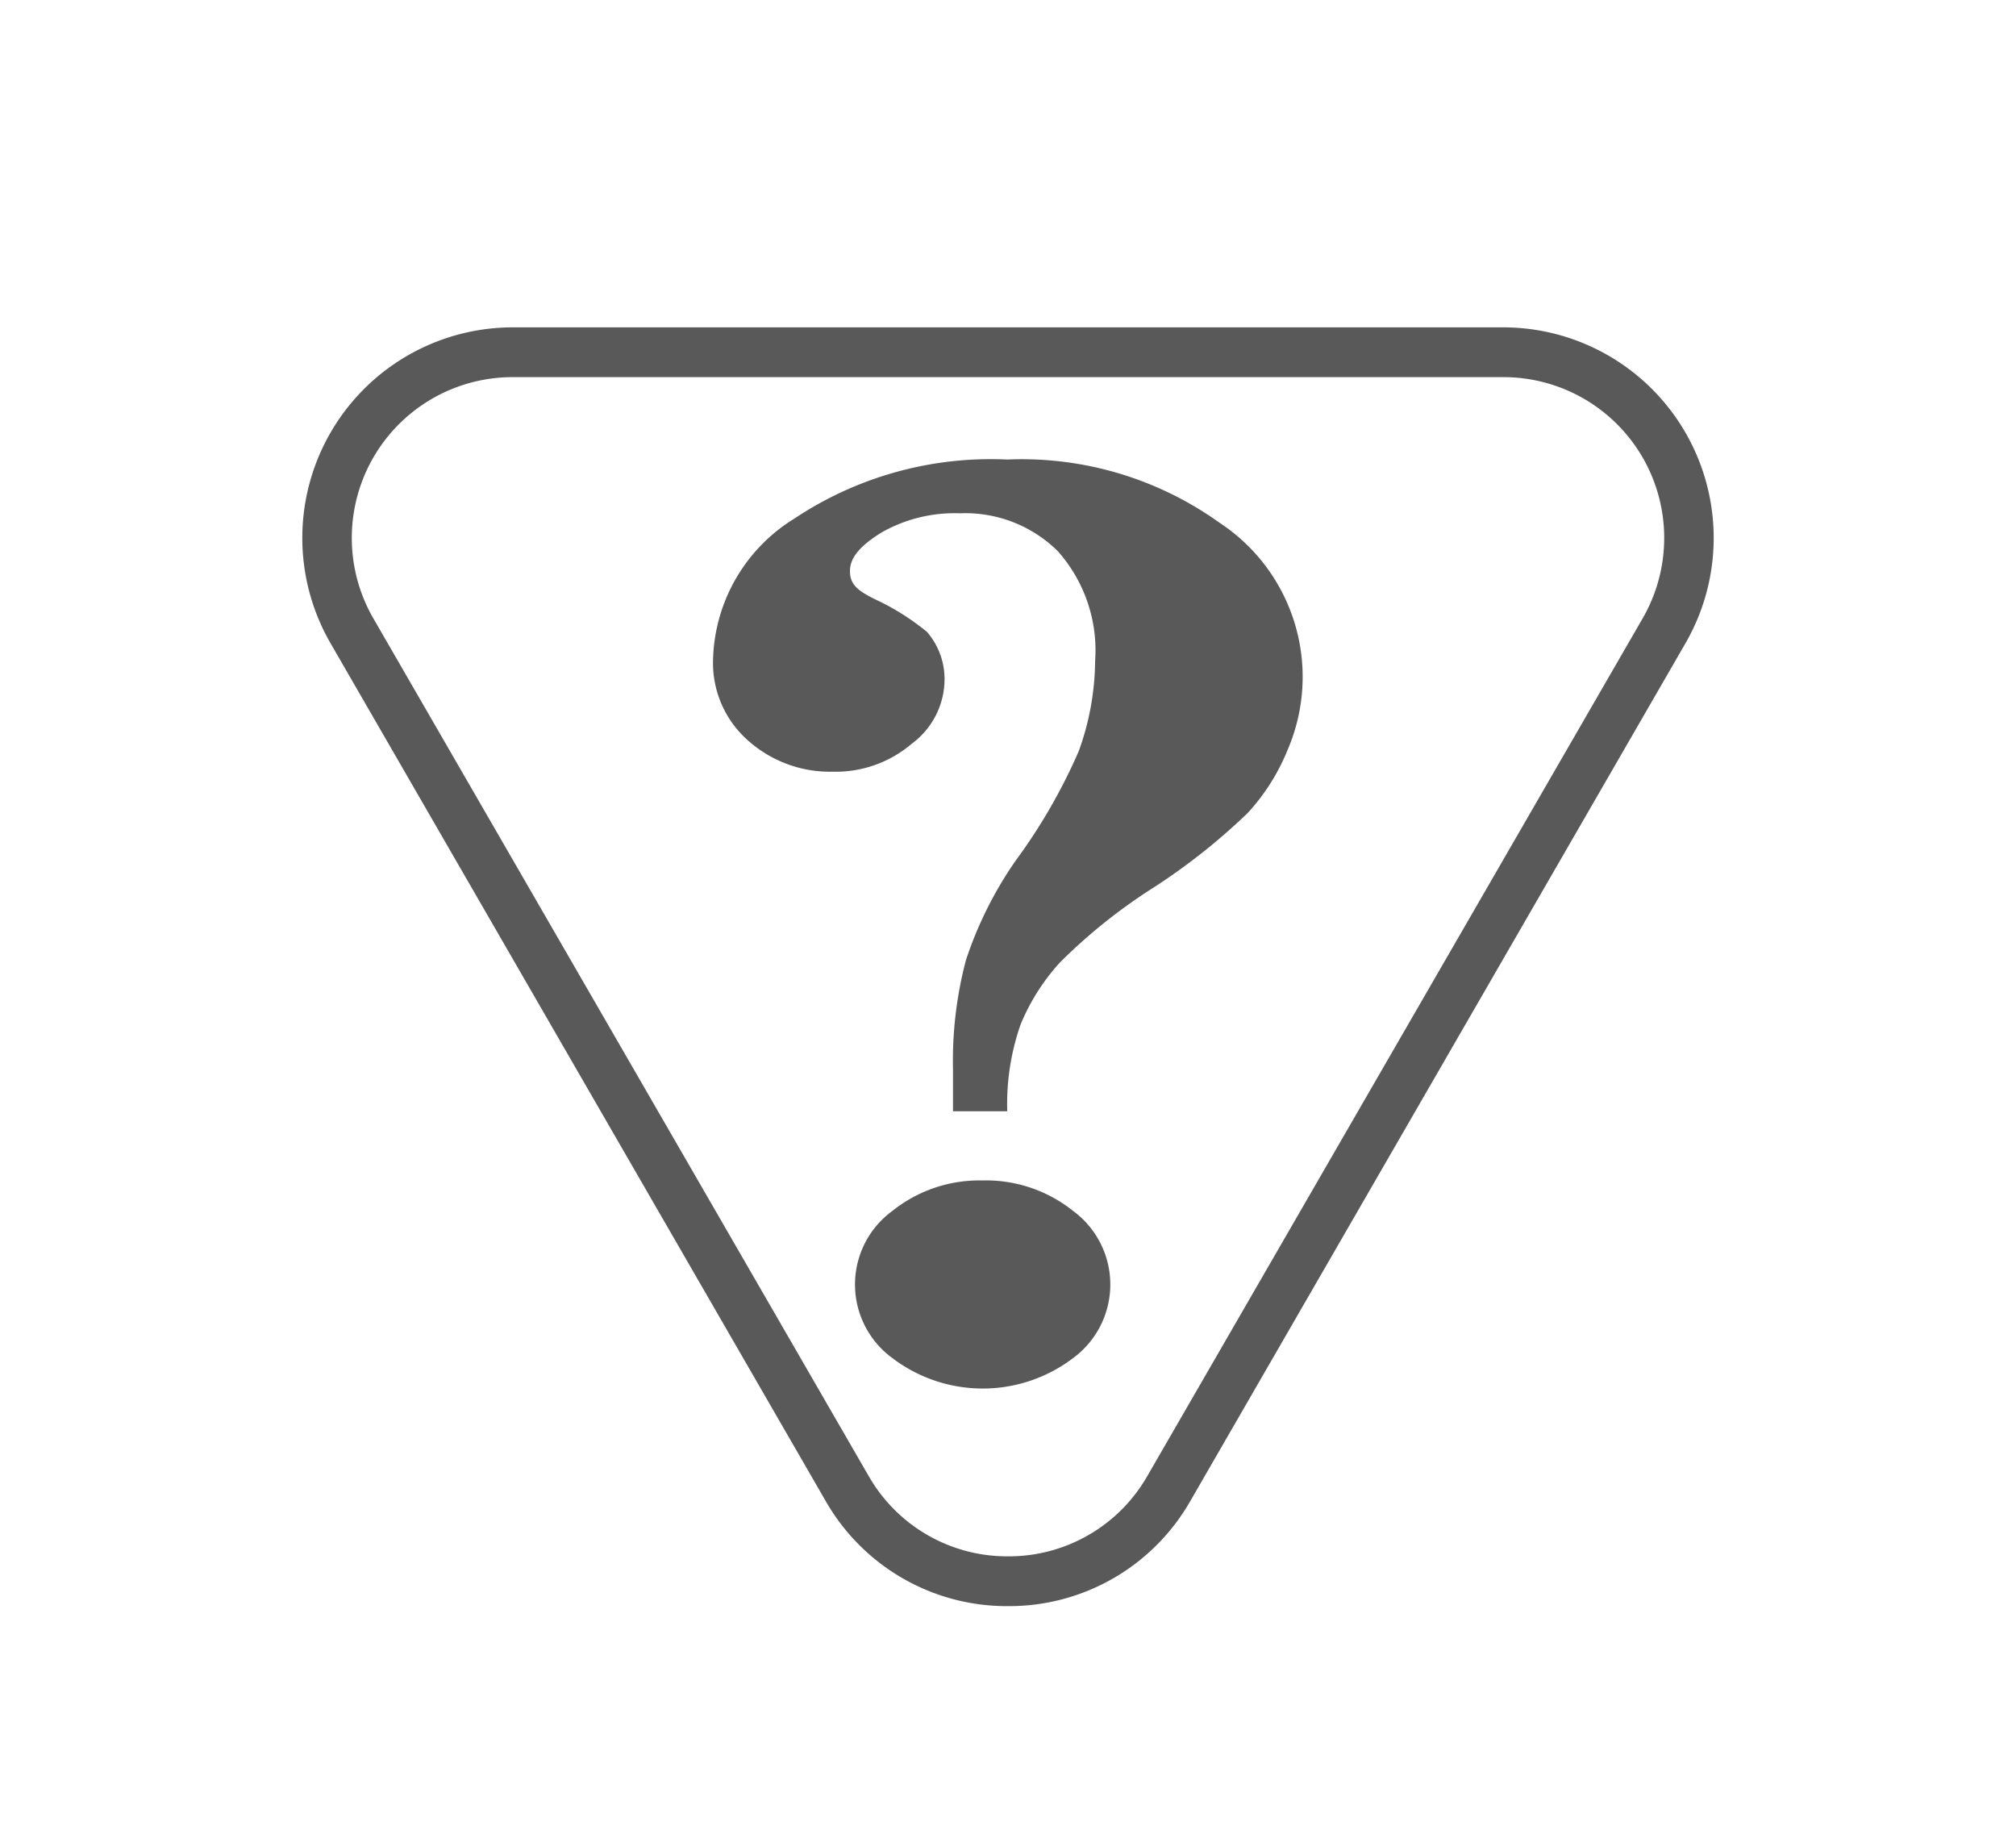
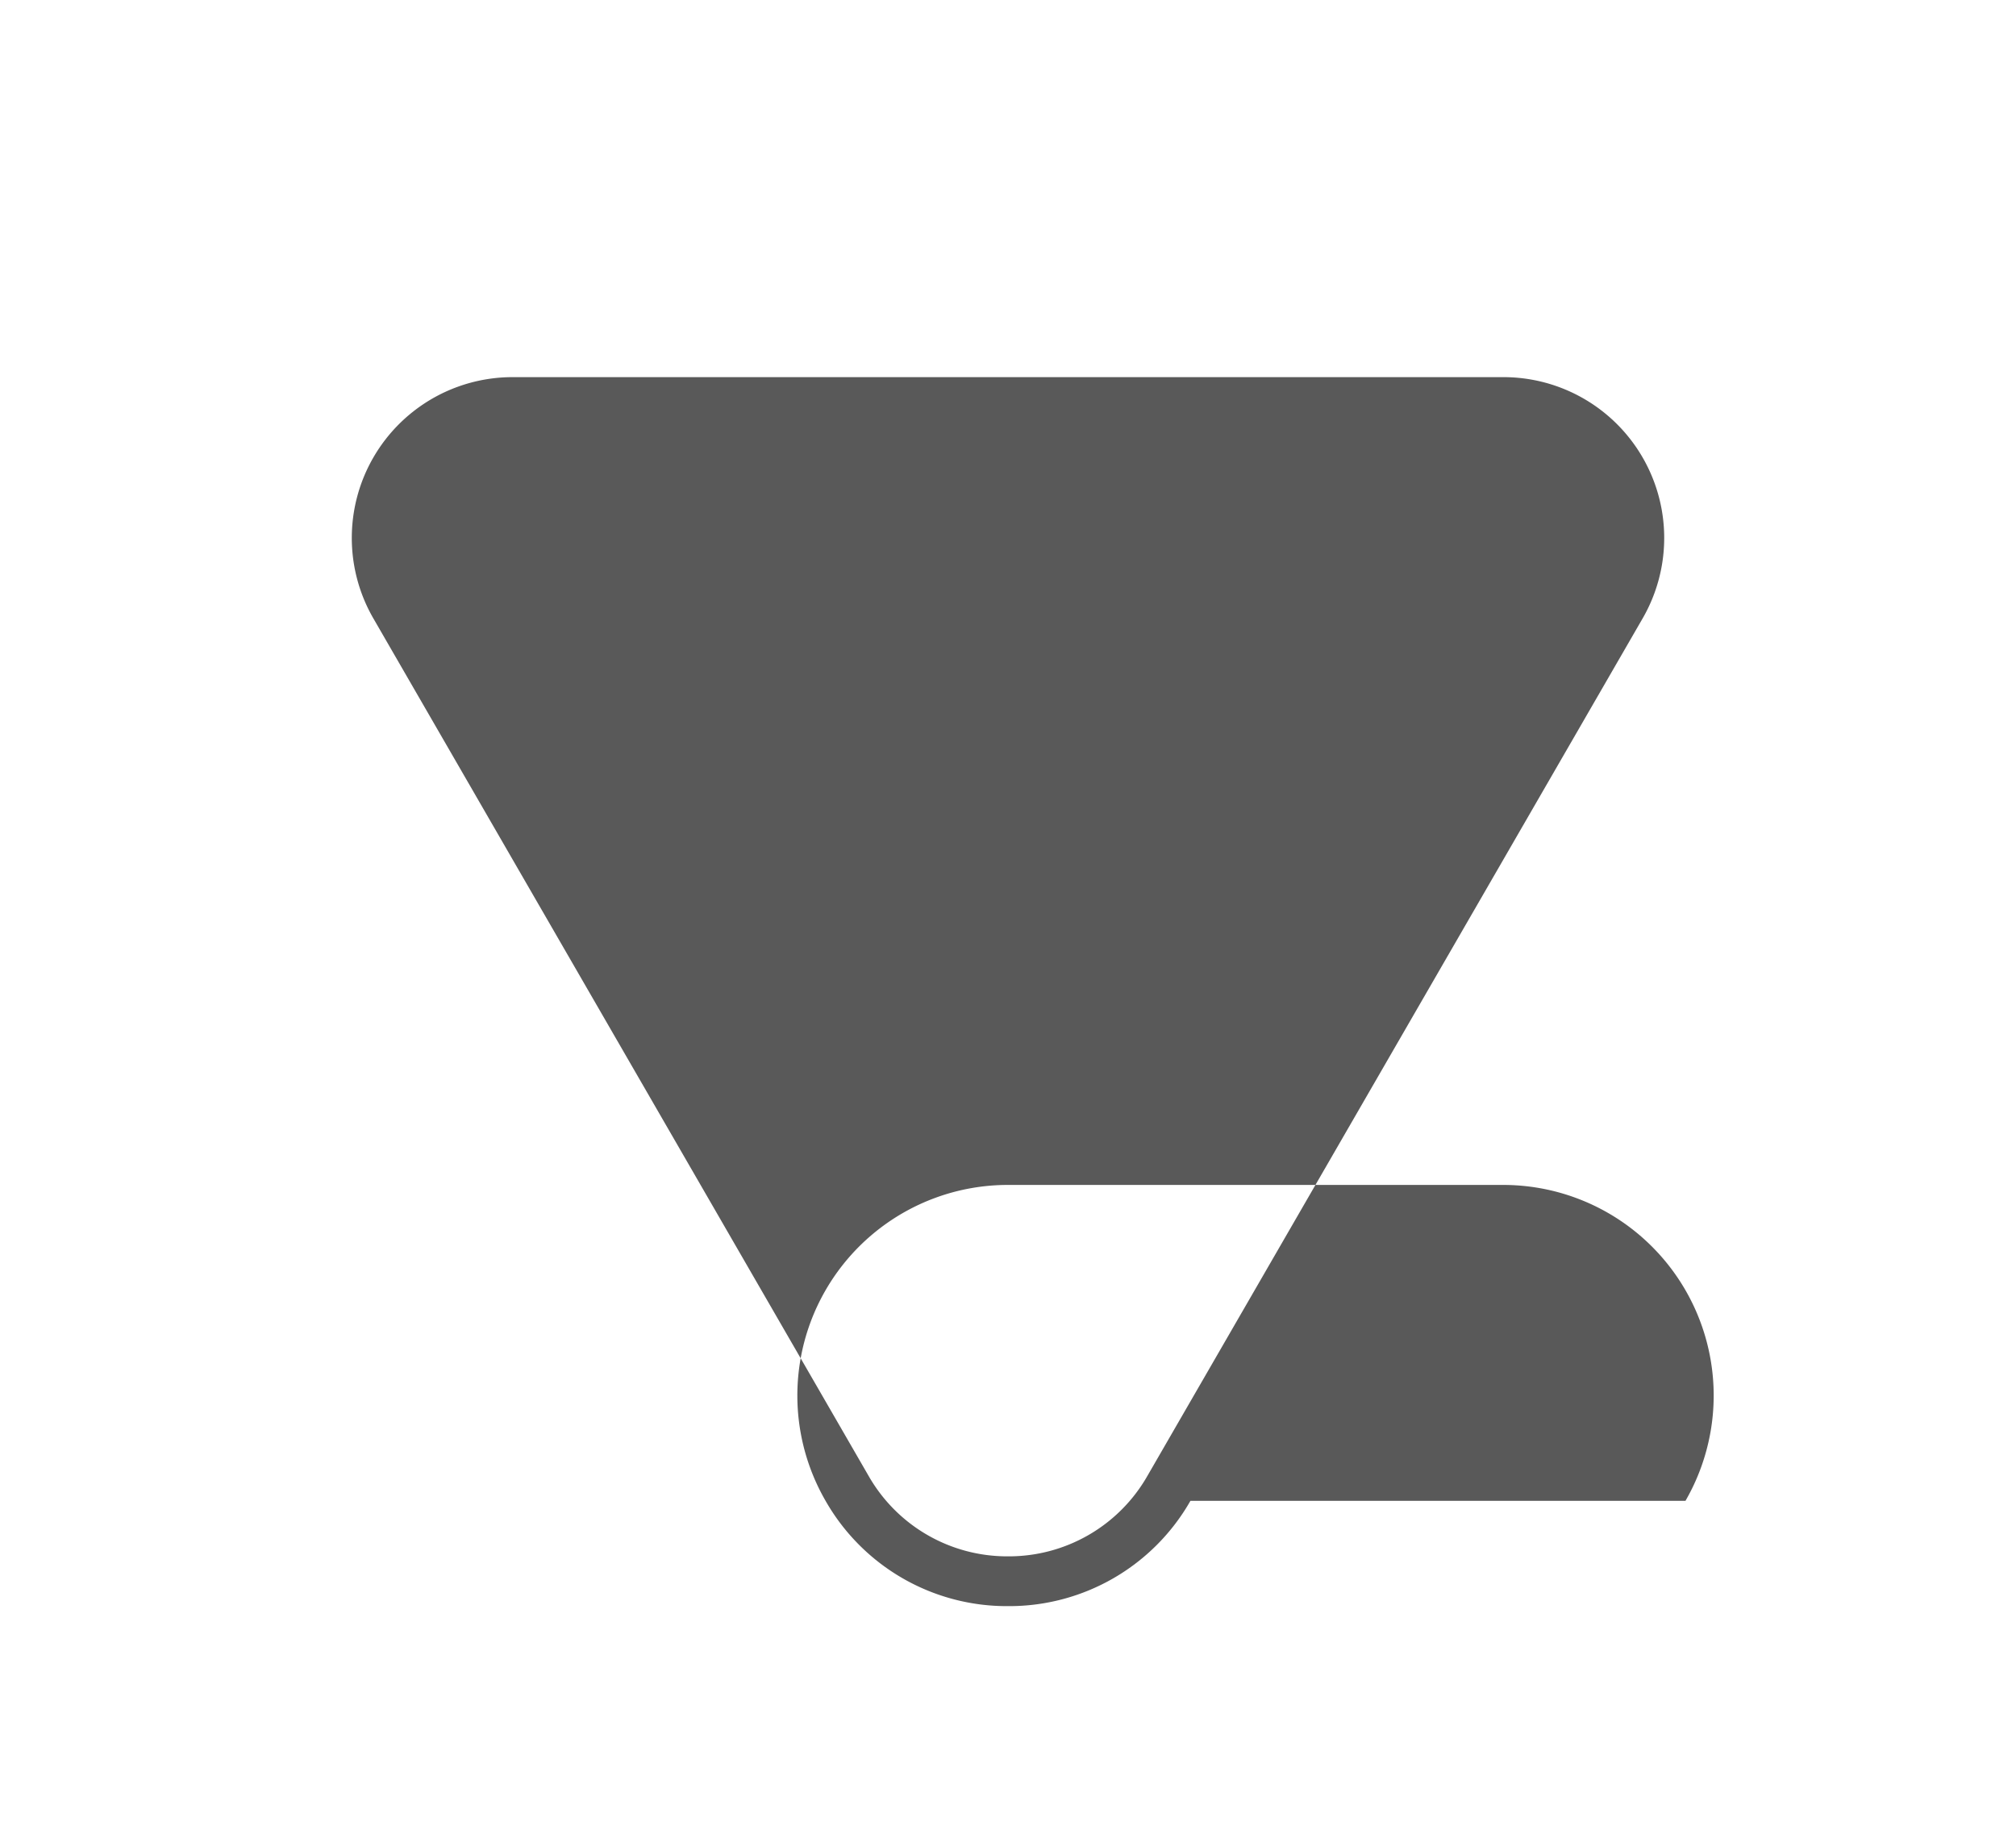
<svg xmlns="http://www.w3.org/2000/svg" id="Layer_1" data-name="Layer 1" viewBox="0 0 81 74.2">
  <defs>
    <style>.cls-1{fill:#595959;}</style>
  </defs>
  <title>faq</title>
-   <path class="cls-1" d="M40.47,44.64H38.29l0-1.69a15.82,15.82,0,0,1,.52-4.38,15.45,15.45,0,0,1,2-4,22.62,22.62,0,0,0,2.53-4.39A10.82,10.82,0,0,0,44,26.56a6,6,0,0,0-1.5-4.42,5.28,5.28,0,0,0-3.93-1.52,5.93,5.93,0,0,0-3.15.77c-.84.52-1.27,1-1.27,1.55s.32.79,1,1.13a9.73,9.73,0,0,1,2.09,1.31,2.88,2.88,0,0,1,.71,1.93,3.22,3.22,0,0,1-1.31,2.56A4.7,4.7,0,0,1,33.46,31a4.94,4.94,0,0,1-3.39-1.24,4.15,4.15,0,0,1-1.42-3.28,6.85,6.85,0,0,1,3.27-5.65,14.23,14.23,0,0,1,8.55-2.37A13.64,13.64,0,0,1,49,21a7.41,7.41,0,0,1,2.74,9.11,8.38,8.38,0,0,1-1.61,2.55,25.12,25.12,0,0,1-3.79,3,22,22,0,0,0-3.75,3A8.46,8.46,0,0,0,41,41.17,9.68,9.68,0,0,0,40.47,44.64Zm-1,2.78a5.6,5.6,0,0,1,3.64,1.22,3.67,3.67,0,0,1,0,5.92,6,6,0,0,1-7.25,0,3.66,3.66,0,0,1,0-5.92A5.59,5.59,0,0,1,39.46,47.42Z" />
-   <path class="cls-1" d="M40.5,64.52h0a8.38,8.38,0,0,1-7.33-4.23L13.28,25.84a8.46,8.46,0,0,1,7.33-12.69H60.39a8.46,8.46,0,0,1,7.33,12.69L47.83,60.29A8.38,8.38,0,0,1,40.5,64.52ZM20.61,15.15A6.46,6.46,0,0,0,15,24.84L34.9,59.29a6.41,6.41,0,0,0,5.6,3.23h0a6.41,6.41,0,0,0,5.6-3.23L66,24.84a6.46,6.46,0,0,0-5.6-9.69Z" />
+   <path class="cls-1" d="M40.5,64.52h0a8.38,8.38,0,0,1-7.33-4.23a8.46,8.46,0,0,1,7.33-12.69H60.39a8.46,8.46,0,0,1,7.33,12.69L47.83,60.29A8.38,8.38,0,0,1,40.5,64.52ZM20.61,15.15A6.46,6.46,0,0,0,15,24.84L34.9,59.29a6.41,6.41,0,0,0,5.6,3.23h0a6.41,6.41,0,0,0,5.6-3.23L66,24.84a6.46,6.46,0,0,0-5.6-9.69Z" />
</svg>